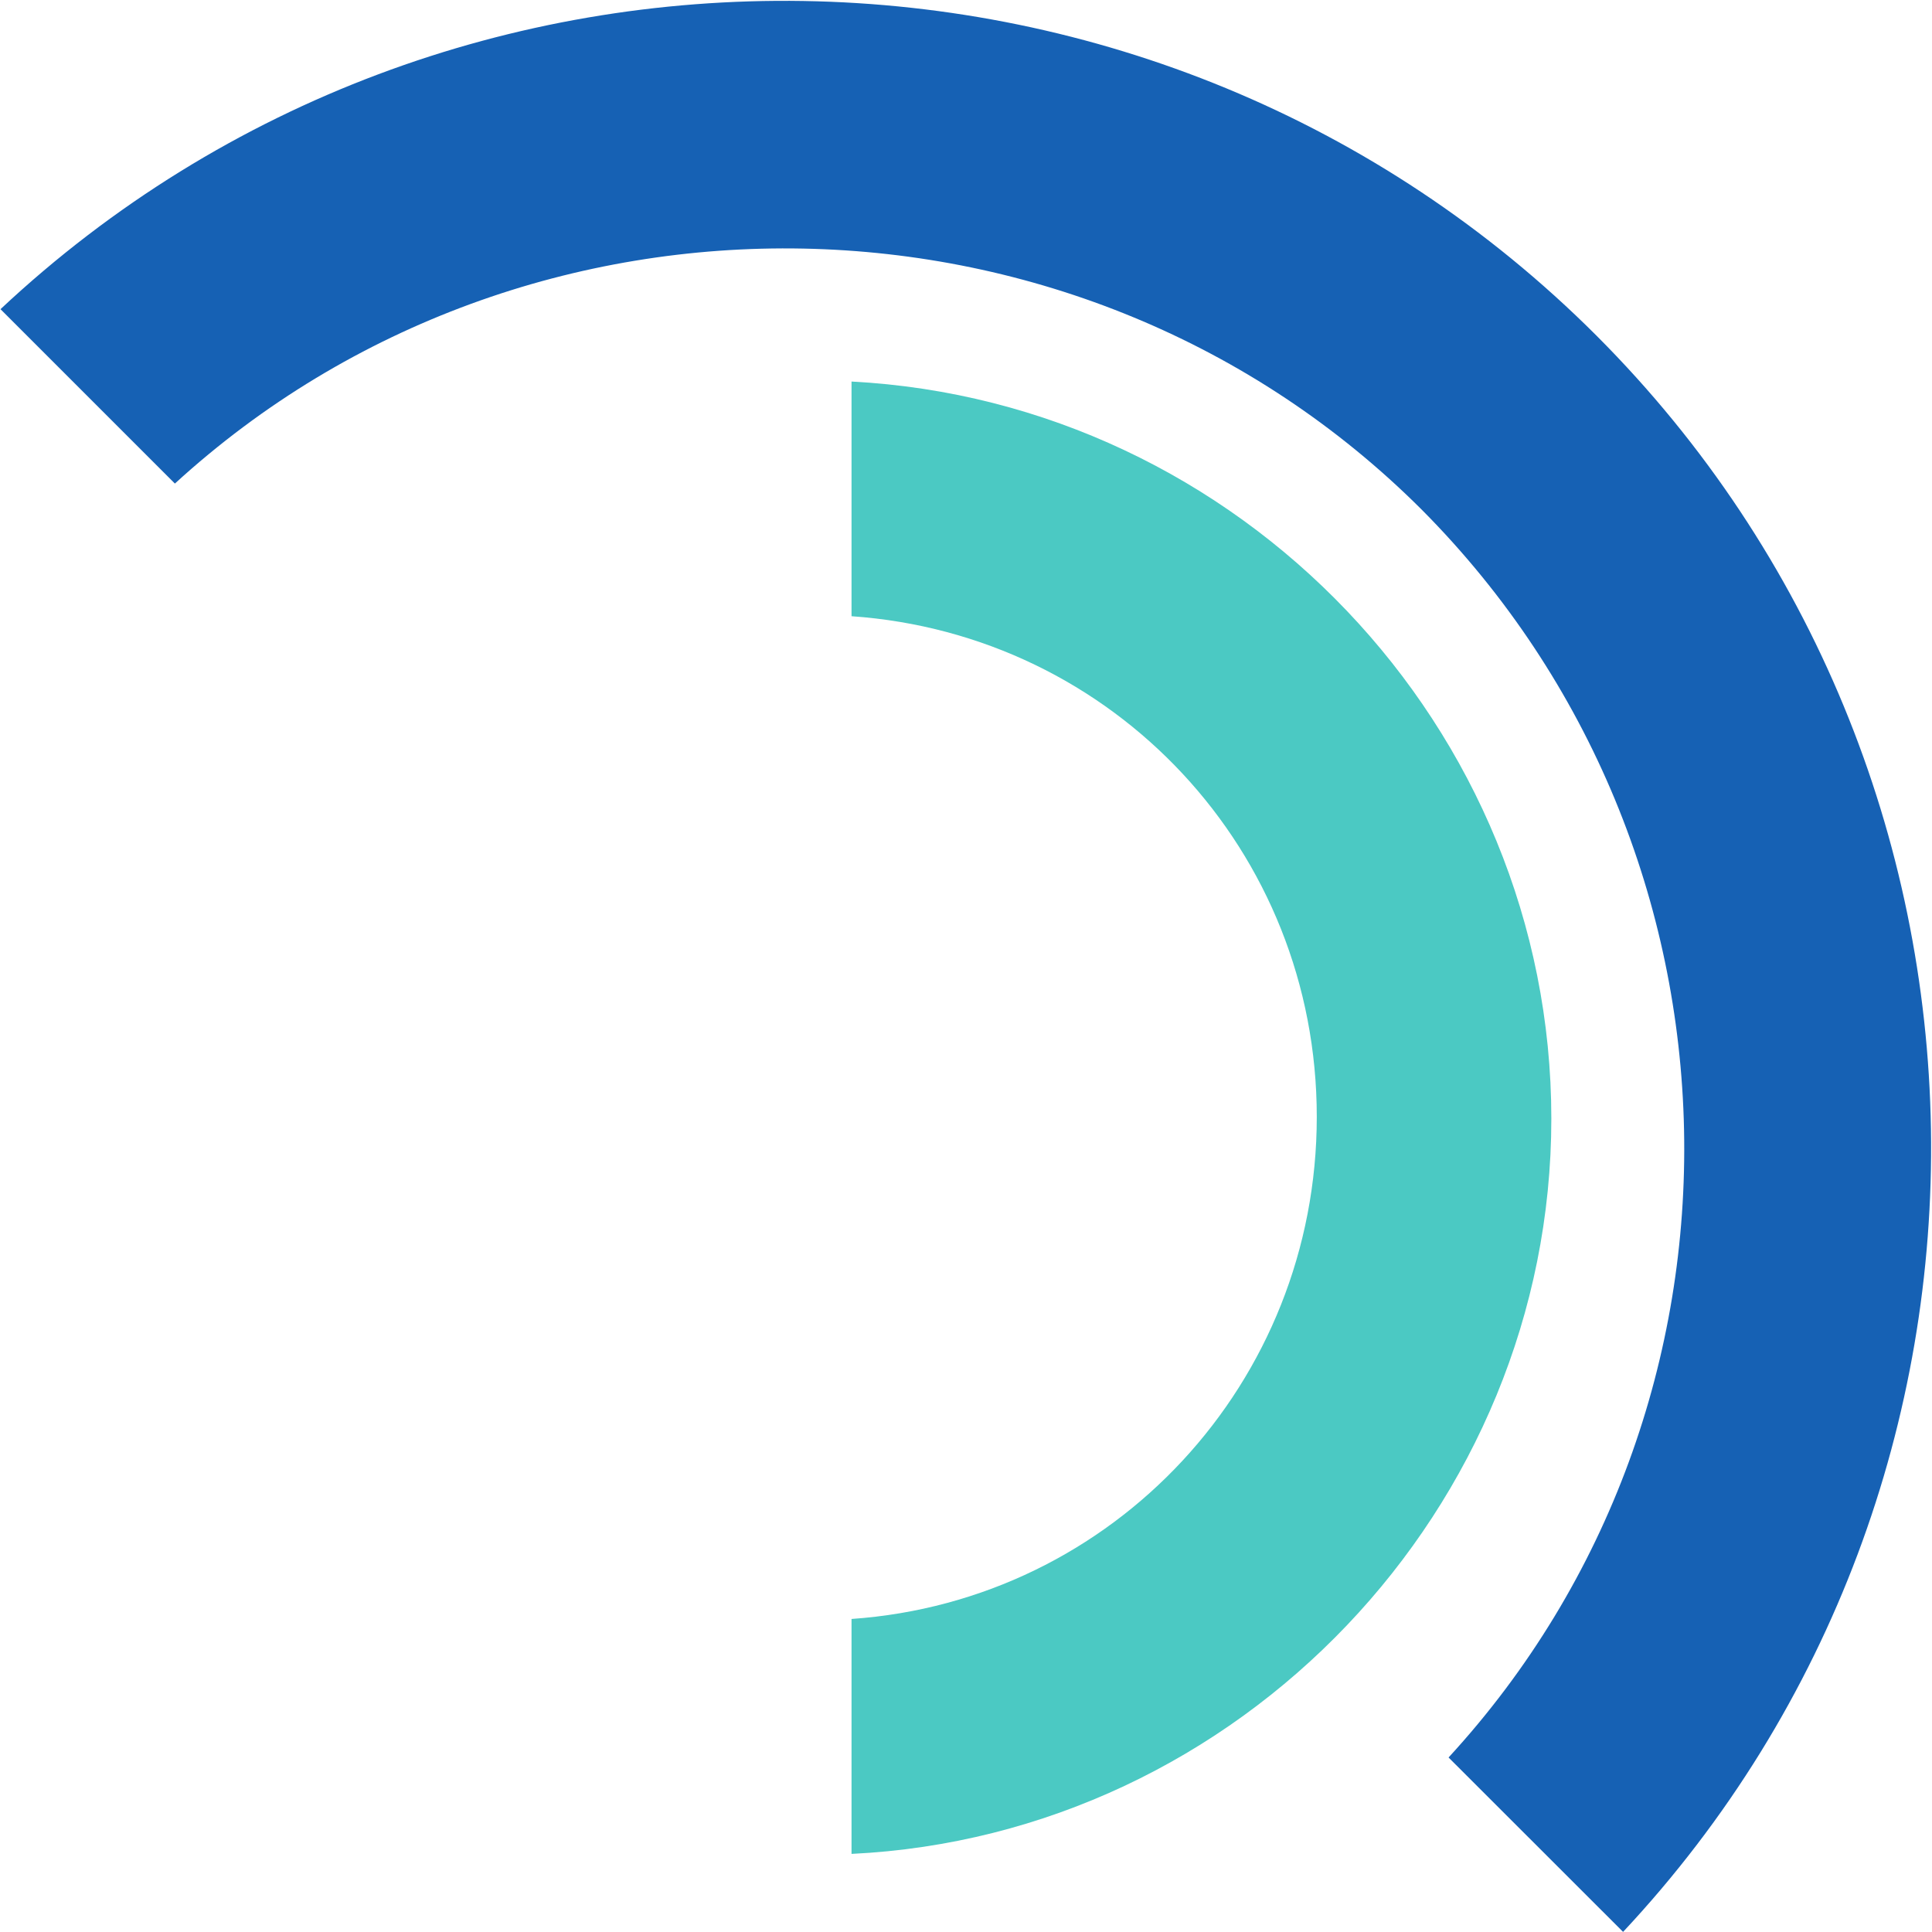
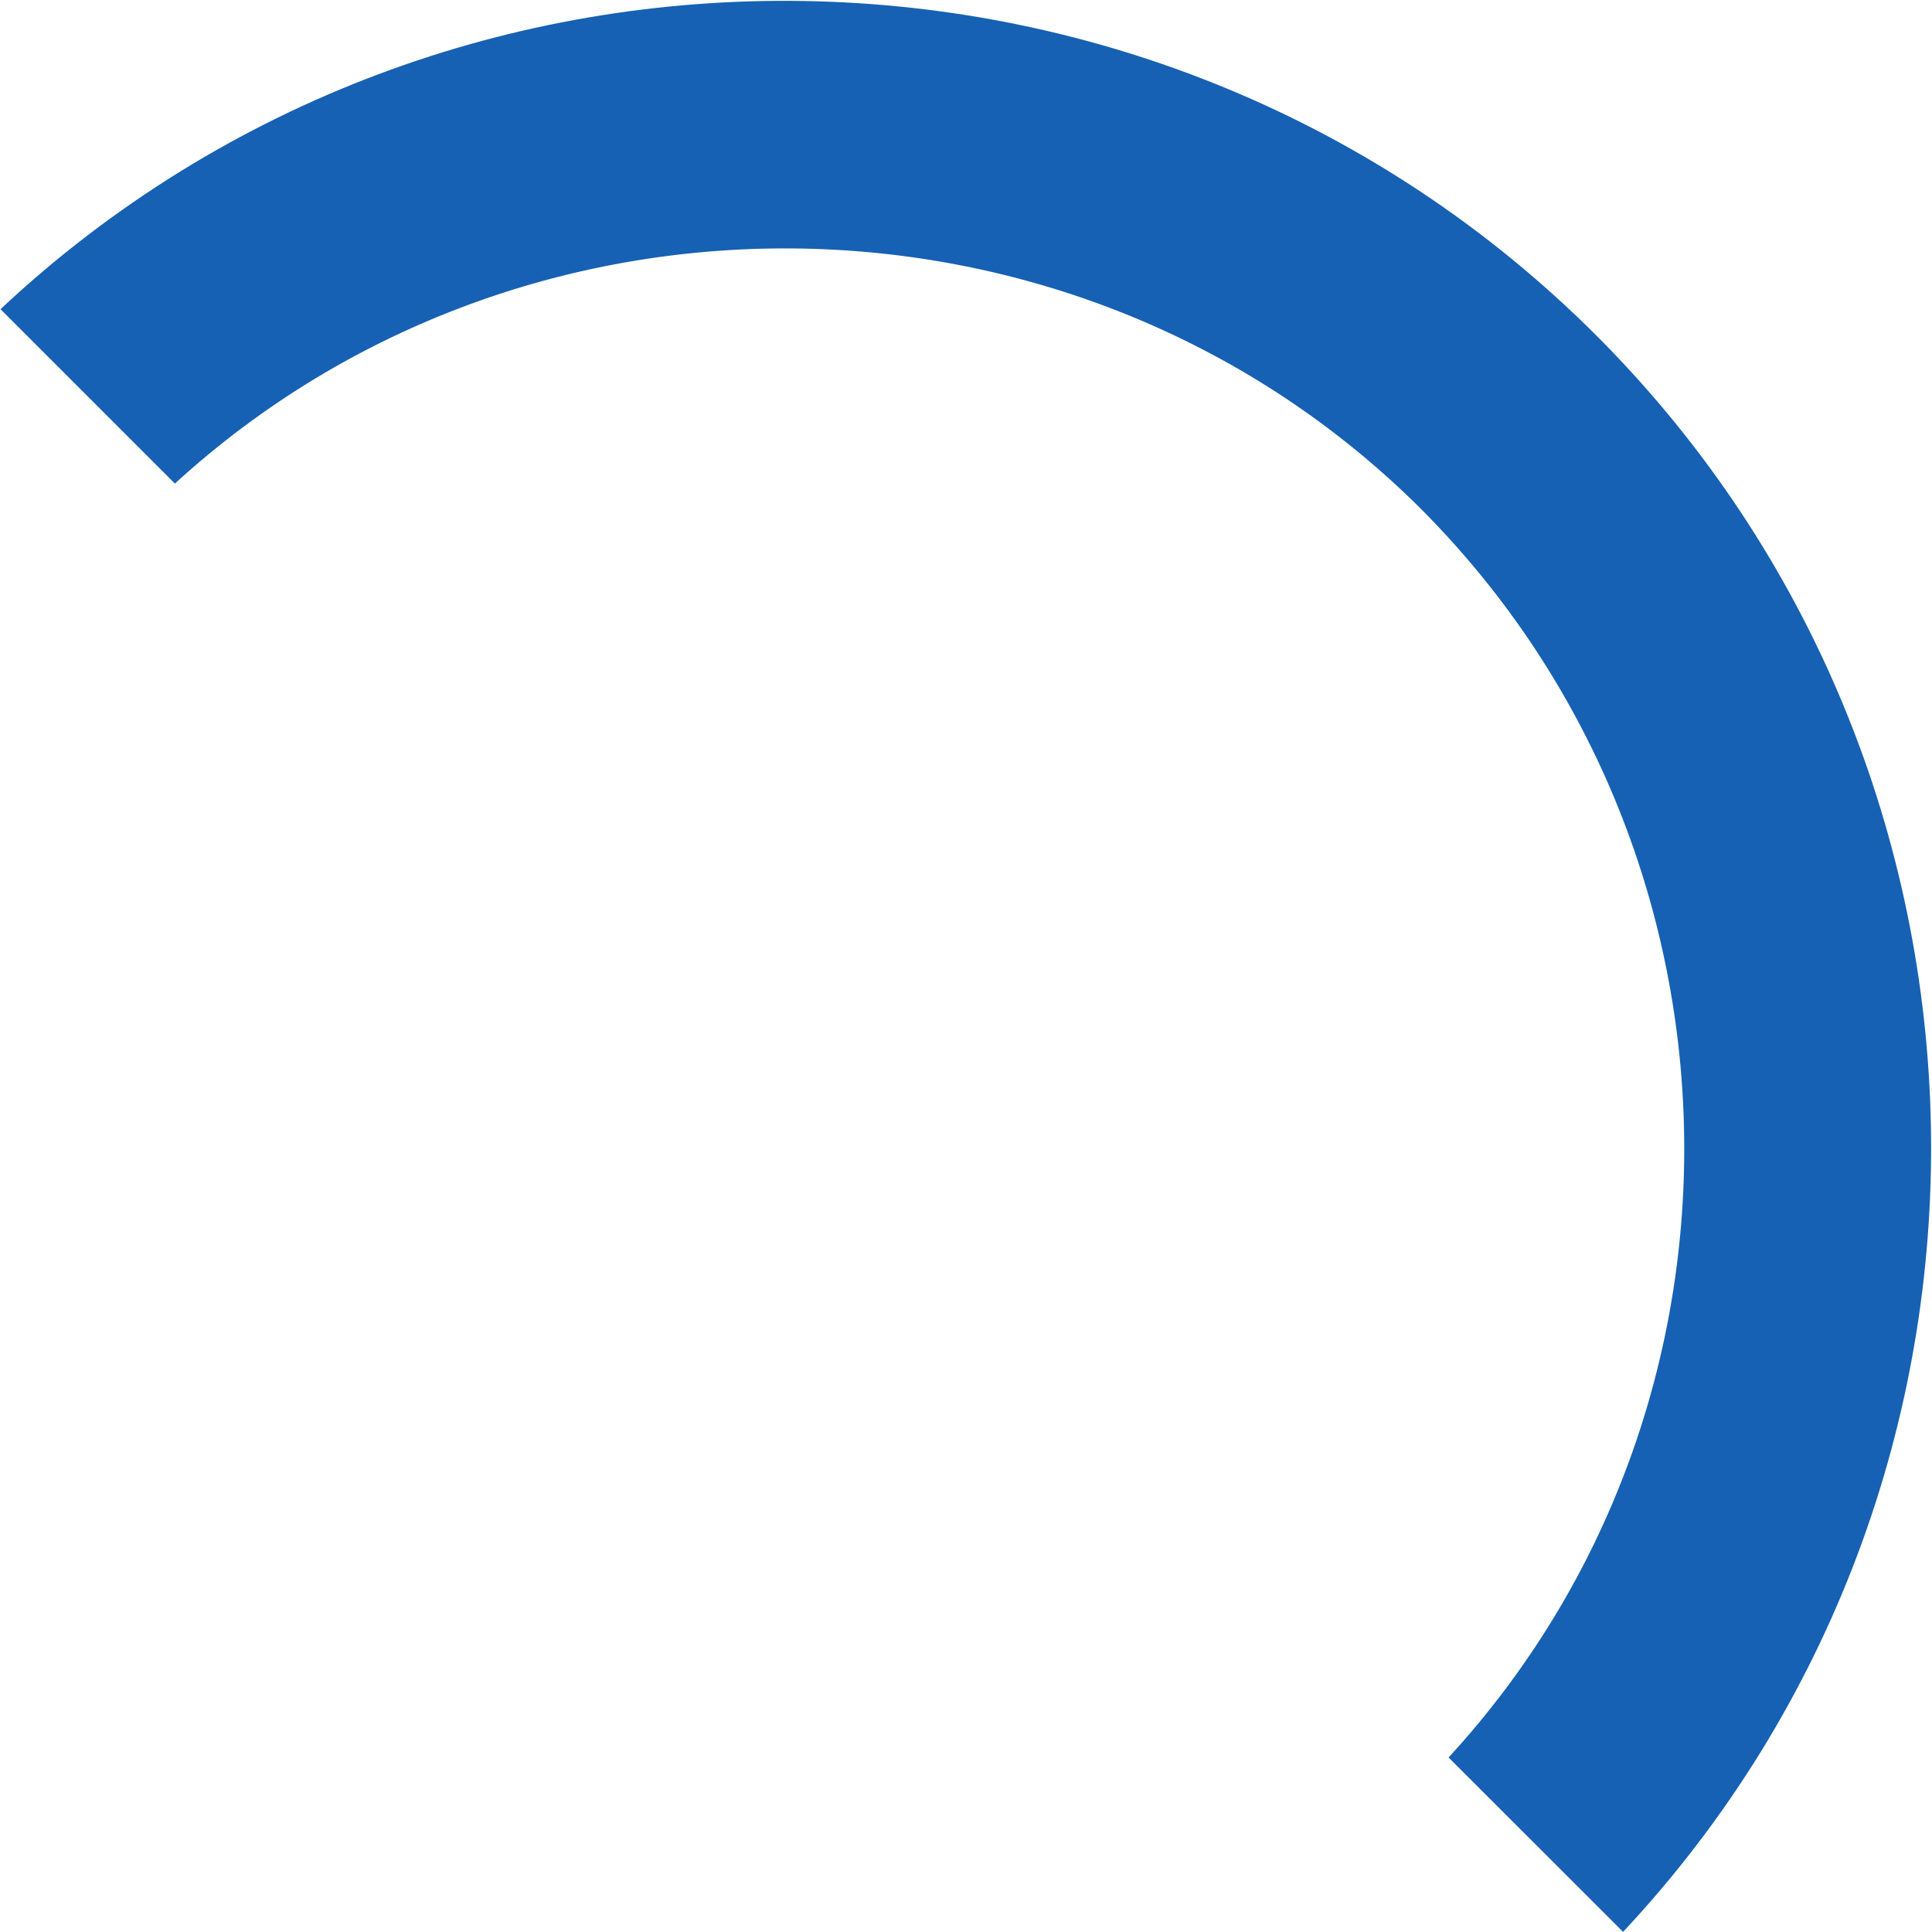
<svg xmlns="http://www.w3.org/2000/svg" version="1.2" viewBox="0 0 1551 1551" width="1551" height="1551">
  <defs />
  <style>.a{fill:#1661b4}.b{fill:#4bc9c3}</style>
  <g clip-path="url(#cp1)">
    <path class="a" d="m1303 1550.9l-140.1-140c260.2-283 251-727.5-21.3-1001.5-272.4-272.4-718.1-280.1-1001.2-21.2l-140-140c360.7-338 931.2-328.8 1281.2 21.2 349.9 350.1 359.1 920.7 21.4 1281.5z" />
-     <path class="b" d="m1245.4 898.1c0 312.7-250.5 575.2-561.8 590.2v-188.6c210.6-14.7 373.5-189.8 373.5-403.1 0-213.6-162.9-387.2-373.5-401.9v-188.4c311.3 16.3 561.8 277.3 561.8 591.8z" />
  </g>
</svg>